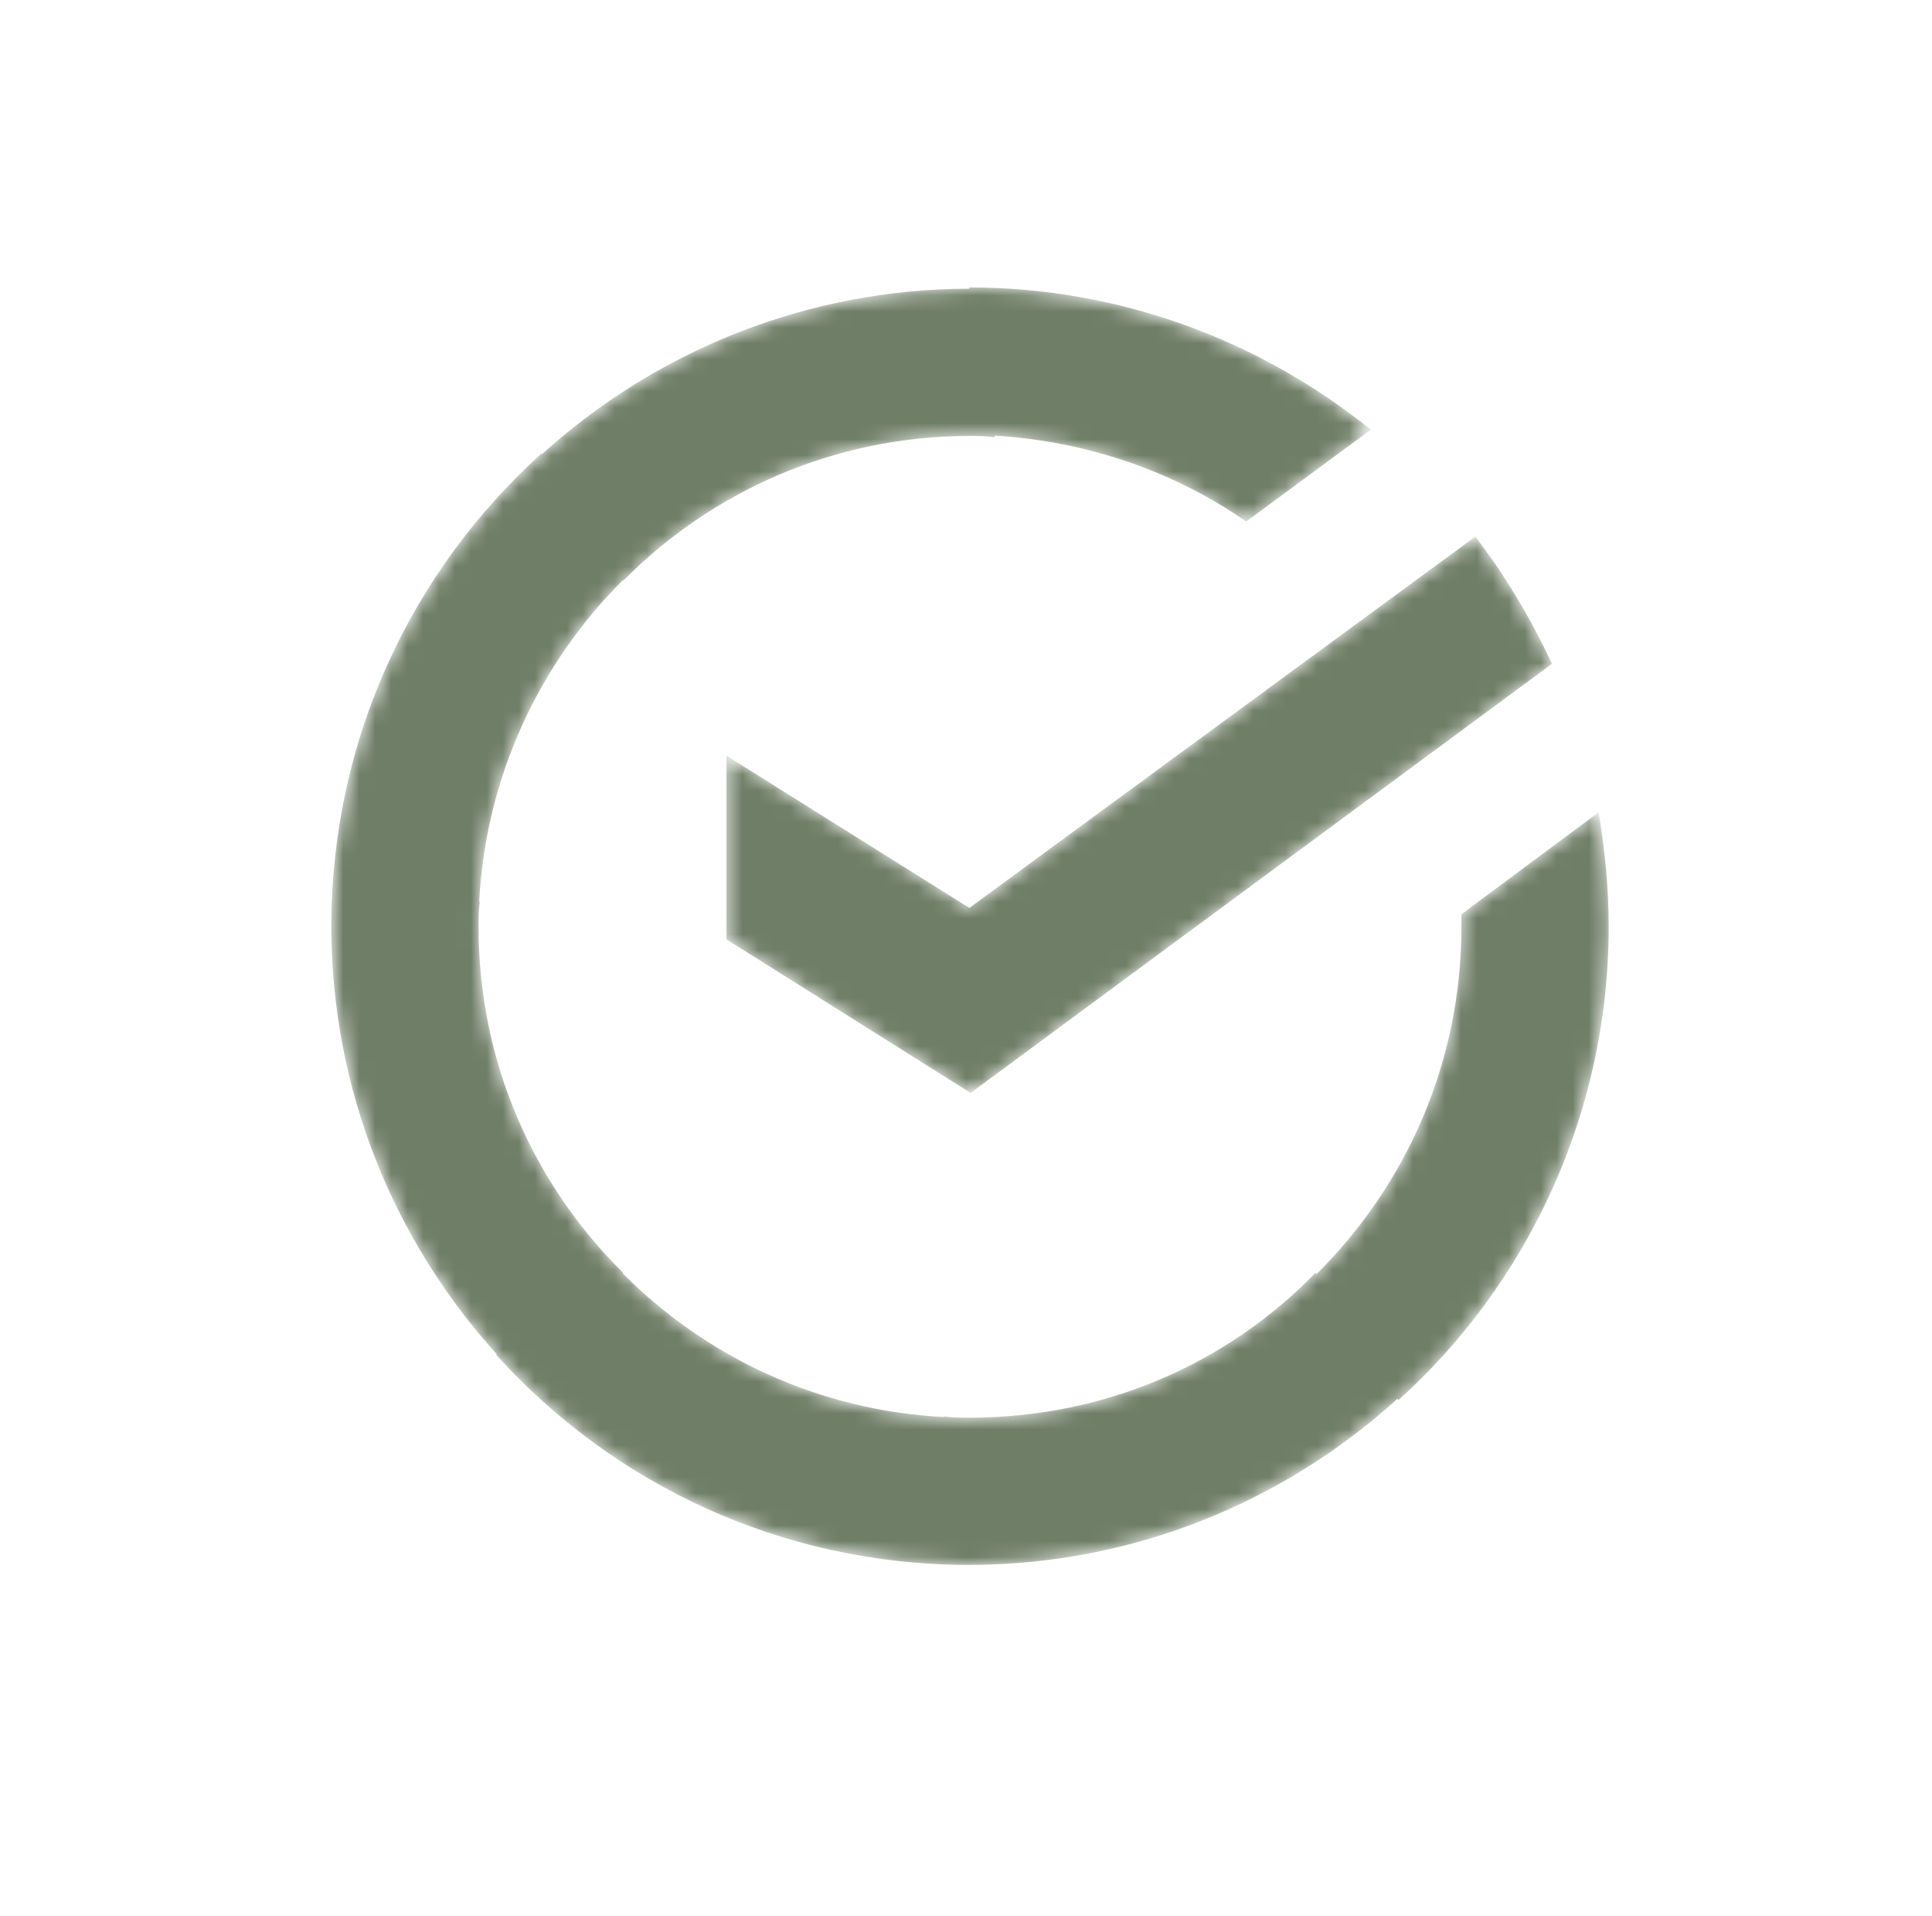
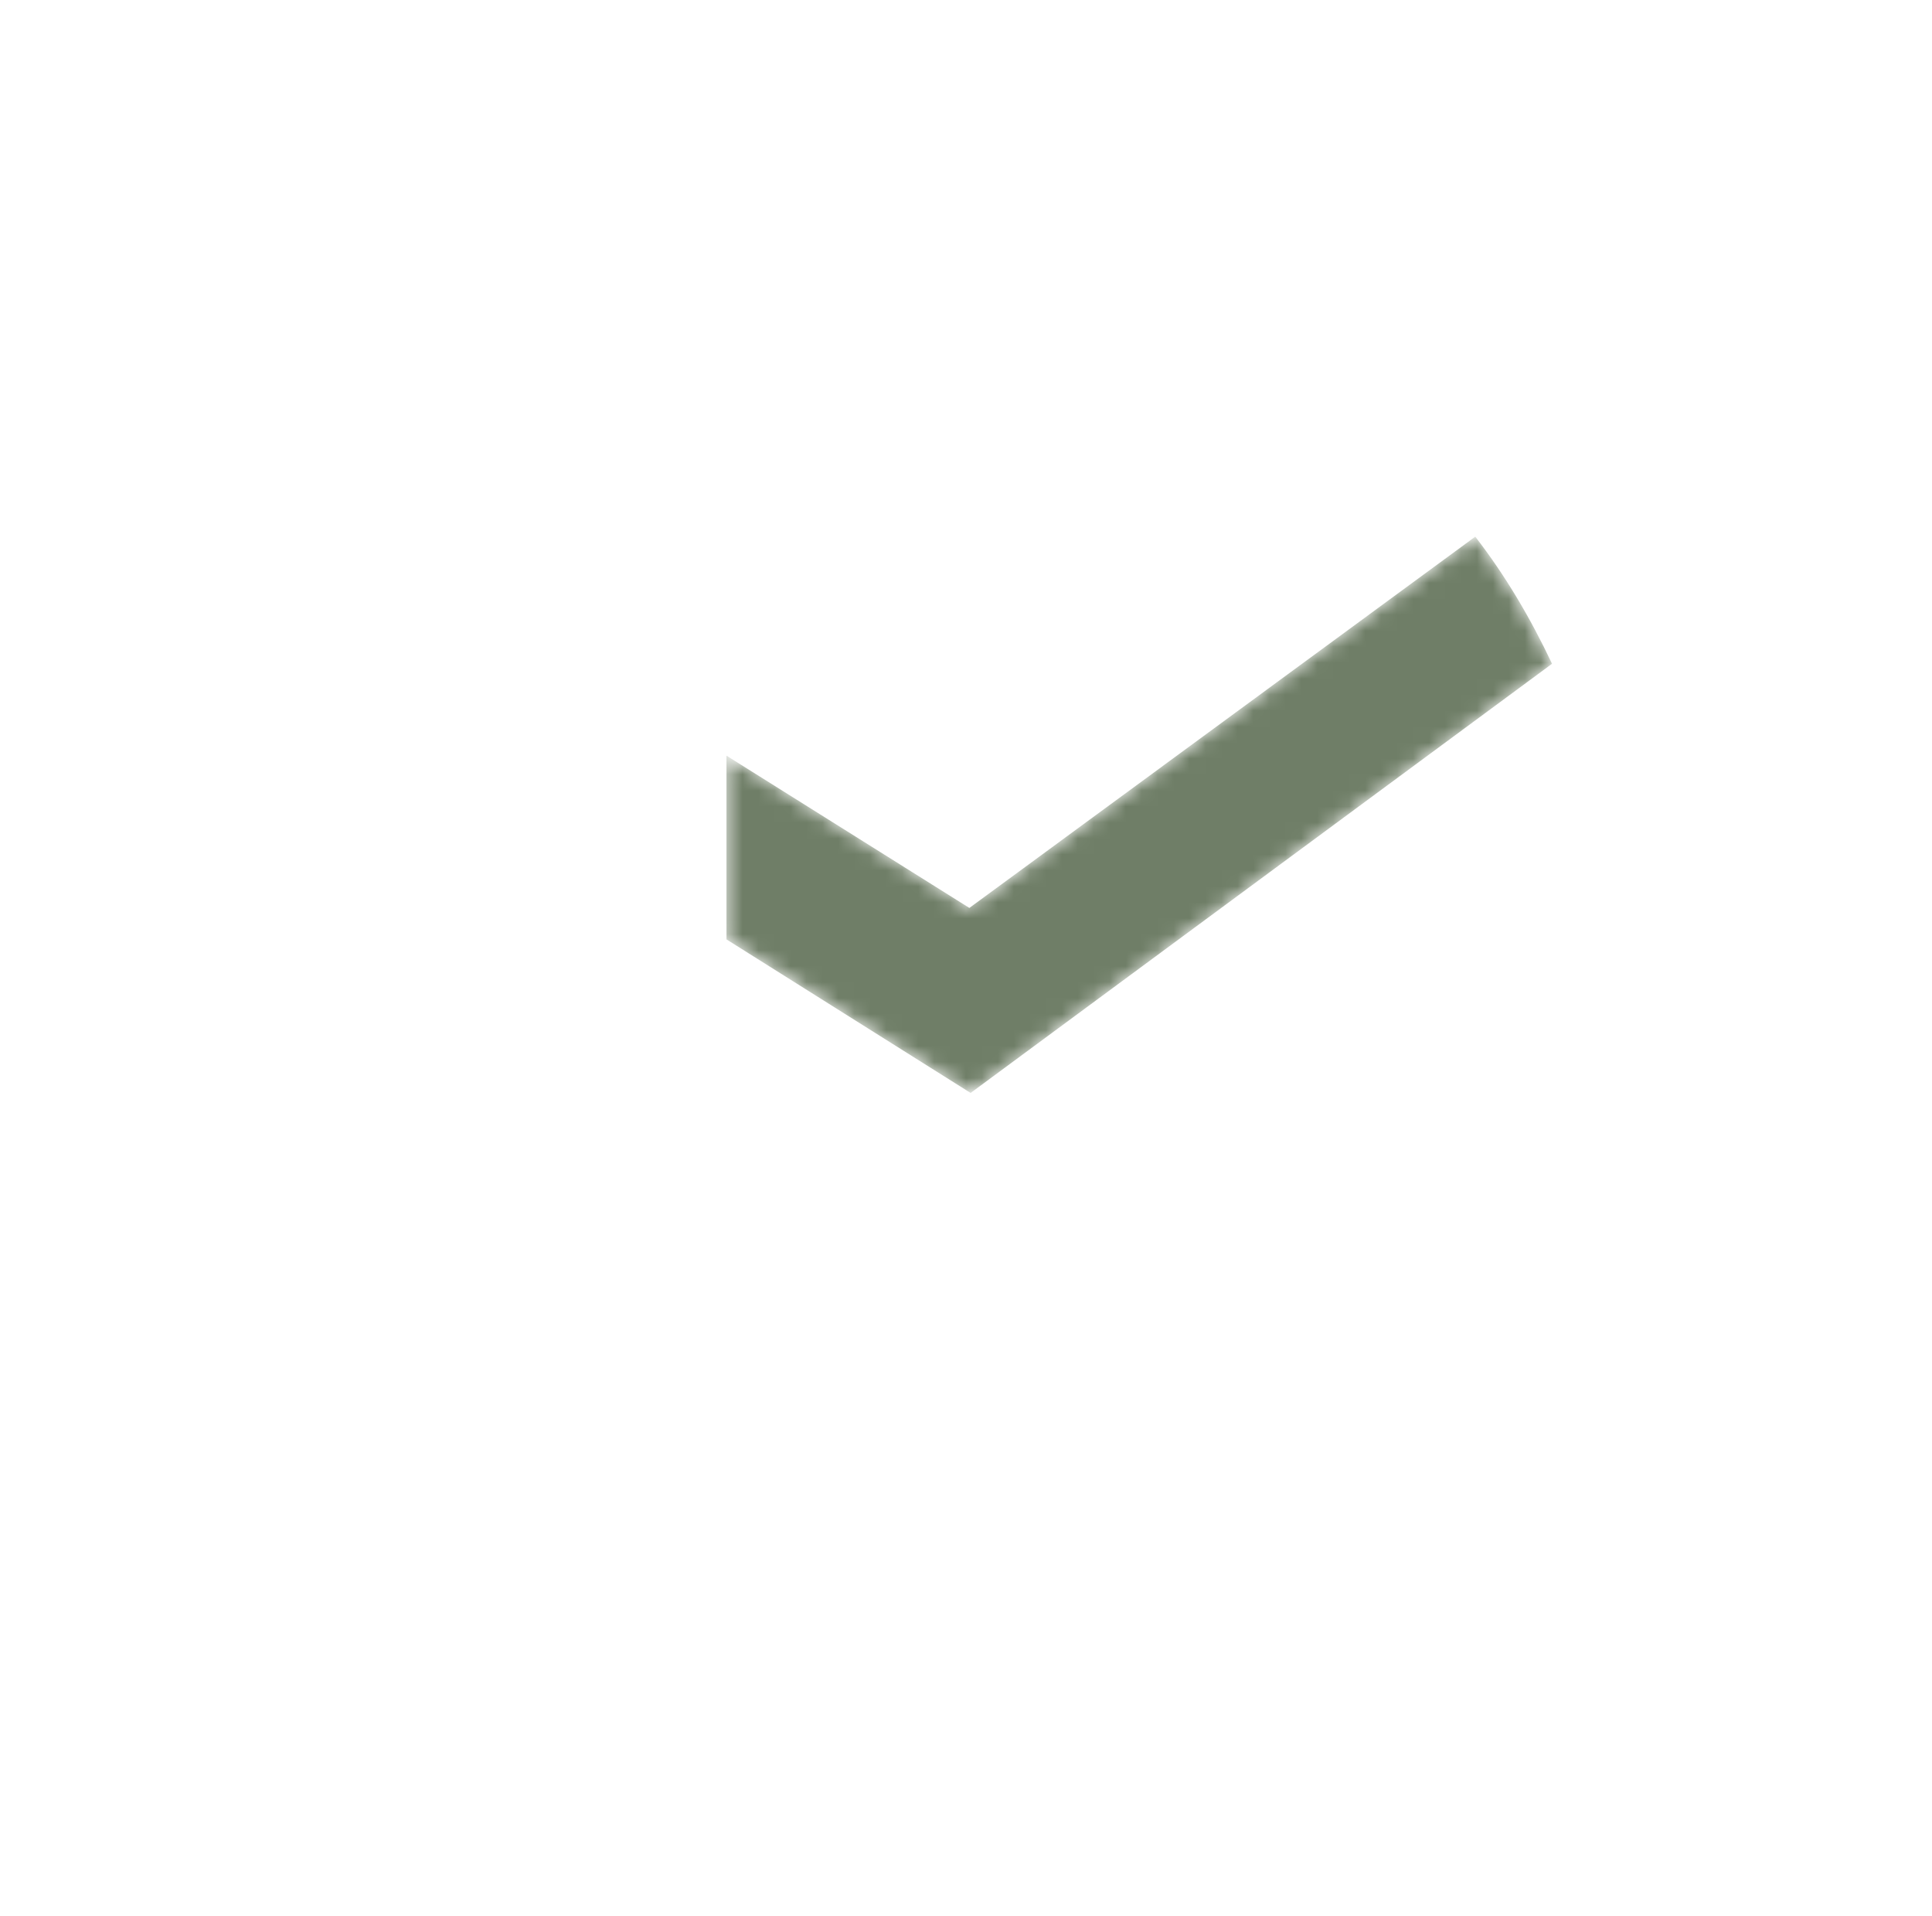
<svg xmlns="http://www.w3.org/2000/svg" width="121" height="120" viewBox="0 0 121 120" fill="none">
  <mask id="mask0_55_3086" style="mask-type:alpha" maskUnits="userSpaceOnUse" x="20" y="18" width="81" height="80">
    <path d="M85.854 26.906L78.051 32.66C73.565 29.549 68.149 27.633 62.291 27.279L62.286 27.379C61.735 27.301 61.262 27.301 60.71 27.301C52.277 27.301 44.553 30.768 39.035 36.365L39.005 36.334C33.787 41.531 30.415 48.65 30.012 56.461L30.05 56.463C30.012 56.732 29.992 56.982 29.982 57.232C29.975 57.5 29.971 57.769 29.971 58.039C29.971 66.552 33.439 74.197 39.035 79.714L39.004 79.745C44.196 84.965 51.261 88.338 59.129 88.738L59.131 88.7C59.405 88.739 59.659 88.758 59.913 88.768C60.155 88.774 60.398 88.778 60.642 88.778L60.708 88.778C69.22 88.778 76.865 85.389 82.382 79.714L82.454 79.786C88.045 74.247 91.528 66.561 91.528 58.039V57.251L100.119 50.867C100.514 53.231 100.75 55.596 100.75 58.039C100.75 69.783 95.627 80.424 87.588 87.675L87.517 87.597C80.422 94.04 71.015 97.979 60.71 98L60.635 98H60.629L60.586 98C48.892 97.965 38.379 92.927 31.075 84.838L31.112 84.804C24.692 77.714 20.77 68.324 20.75 58.039L20.75 57.961L20.75 57.9C20.79 46.212 25.826 35.705 33.912 28.404L33.946 28.441C41.036 22.021 50.427 18.099 60.712 18.079V18C70.248 18 78.997 21.389 85.854 26.906Z" fill="url(#paint0_linear_55_3086)" />
    <path d="M97.203 41.566C95.863 38.729 94.287 36.049 92.395 33.606L60.711 56.857L45.499 47.32V58.827L60.79 68.443L97.203 41.566Z" fill="url(#paint1_linear_55_3086)" />
  </mask>
  <g mask="url(#mask0_55_3086)">
-     <path d="M85.854 26.906L78.051 32.66C73.565 29.549 68.149 27.633 62.291 27.279L62.286 27.379C61.735 27.301 61.262 27.301 60.71 27.301C52.277 27.301 44.553 30.768 39.035 36.365L39.005 36.334C33.787 41.531 30.415 48.65 30.012 56.461L30.05 56.463C30.012 56.732 29.992 56.982 29.982 57.232C29.975 57.5 29.971 57.769 29.971 58.039C29.971 66.552 33.439 74.197 39.035 79.714L39.004 79.745C44.196 84.965 51.261 88.338 59.129 88.738L59.131 88.7C59.405 88.739 59.659 88.758 59.913 88.768C60.155 88.774 60.398 88.778 60.642 88.778L60.708 88.778C69.22 88.778 76.865 85.389 82.382 79.714L82.454 79.786C88.045 74.247 91.528 66.561 91.528 58.039V57.251L100.119 50.867C100.514 53.231 100.75 55.596 100.75 58.039C100.75 69.783 95.627 80.424 87.588 87.675L87.517 87.597C80.422 94.04 71.015 97.979 60.71 98L60.635 98H60.629L60.586 98C48.892 97.965 38.379 92.927 31.075 84.838L31.112 84.804C24.692 77.714 20.77 68.324 20.75 58.039L20.75 57.961L20.75 57.9C20.79 46.212 25.826 35.705 33.912 28.404L33.946 28.441C41.036 22.021 50.427 18.099 60.712 18.079V18C70.248 18 78.997 21.389 85.854 26.906Z" fill="#6F7E67" />
    <path d="M97.203 41.566C95.863 38.729 94.287 36.049 92.395 33.606L60.711 56.857L45.499 47.32V58.827L60.79 68.443L97.203 41.566Z" fill="#6F7E67" />
  </g>
  <defs>
    <linearGradient id="paint0_linear_55_3086" x1="27.816" y1="59.153" x2="37.86" y2="32.622" gradientUnits="userSpaceOnUse">
      <stop offset="0.07" stop-color="#A3CD39" />
      <stop offset="0.26" stop-color="#81C55F" />
      <stop offset="0.922" stop-color="#0FA8E0" />
    </linearGradient>
    <linearGradient id="paint1_linear_55_3086" x1="27.816" y1="59.153" x2="37.86" y2="32.622" gradientUnits="userSpaceOnUse">
      <stop offset="0.07" stop-color="#A3CD39" />
      <stop offset="0.26" stop-color="#81C55F" />
      <stop offset="0.922" stop-color="#0FA8E0" />
    </linearGradient>
  </defs>
</svg>